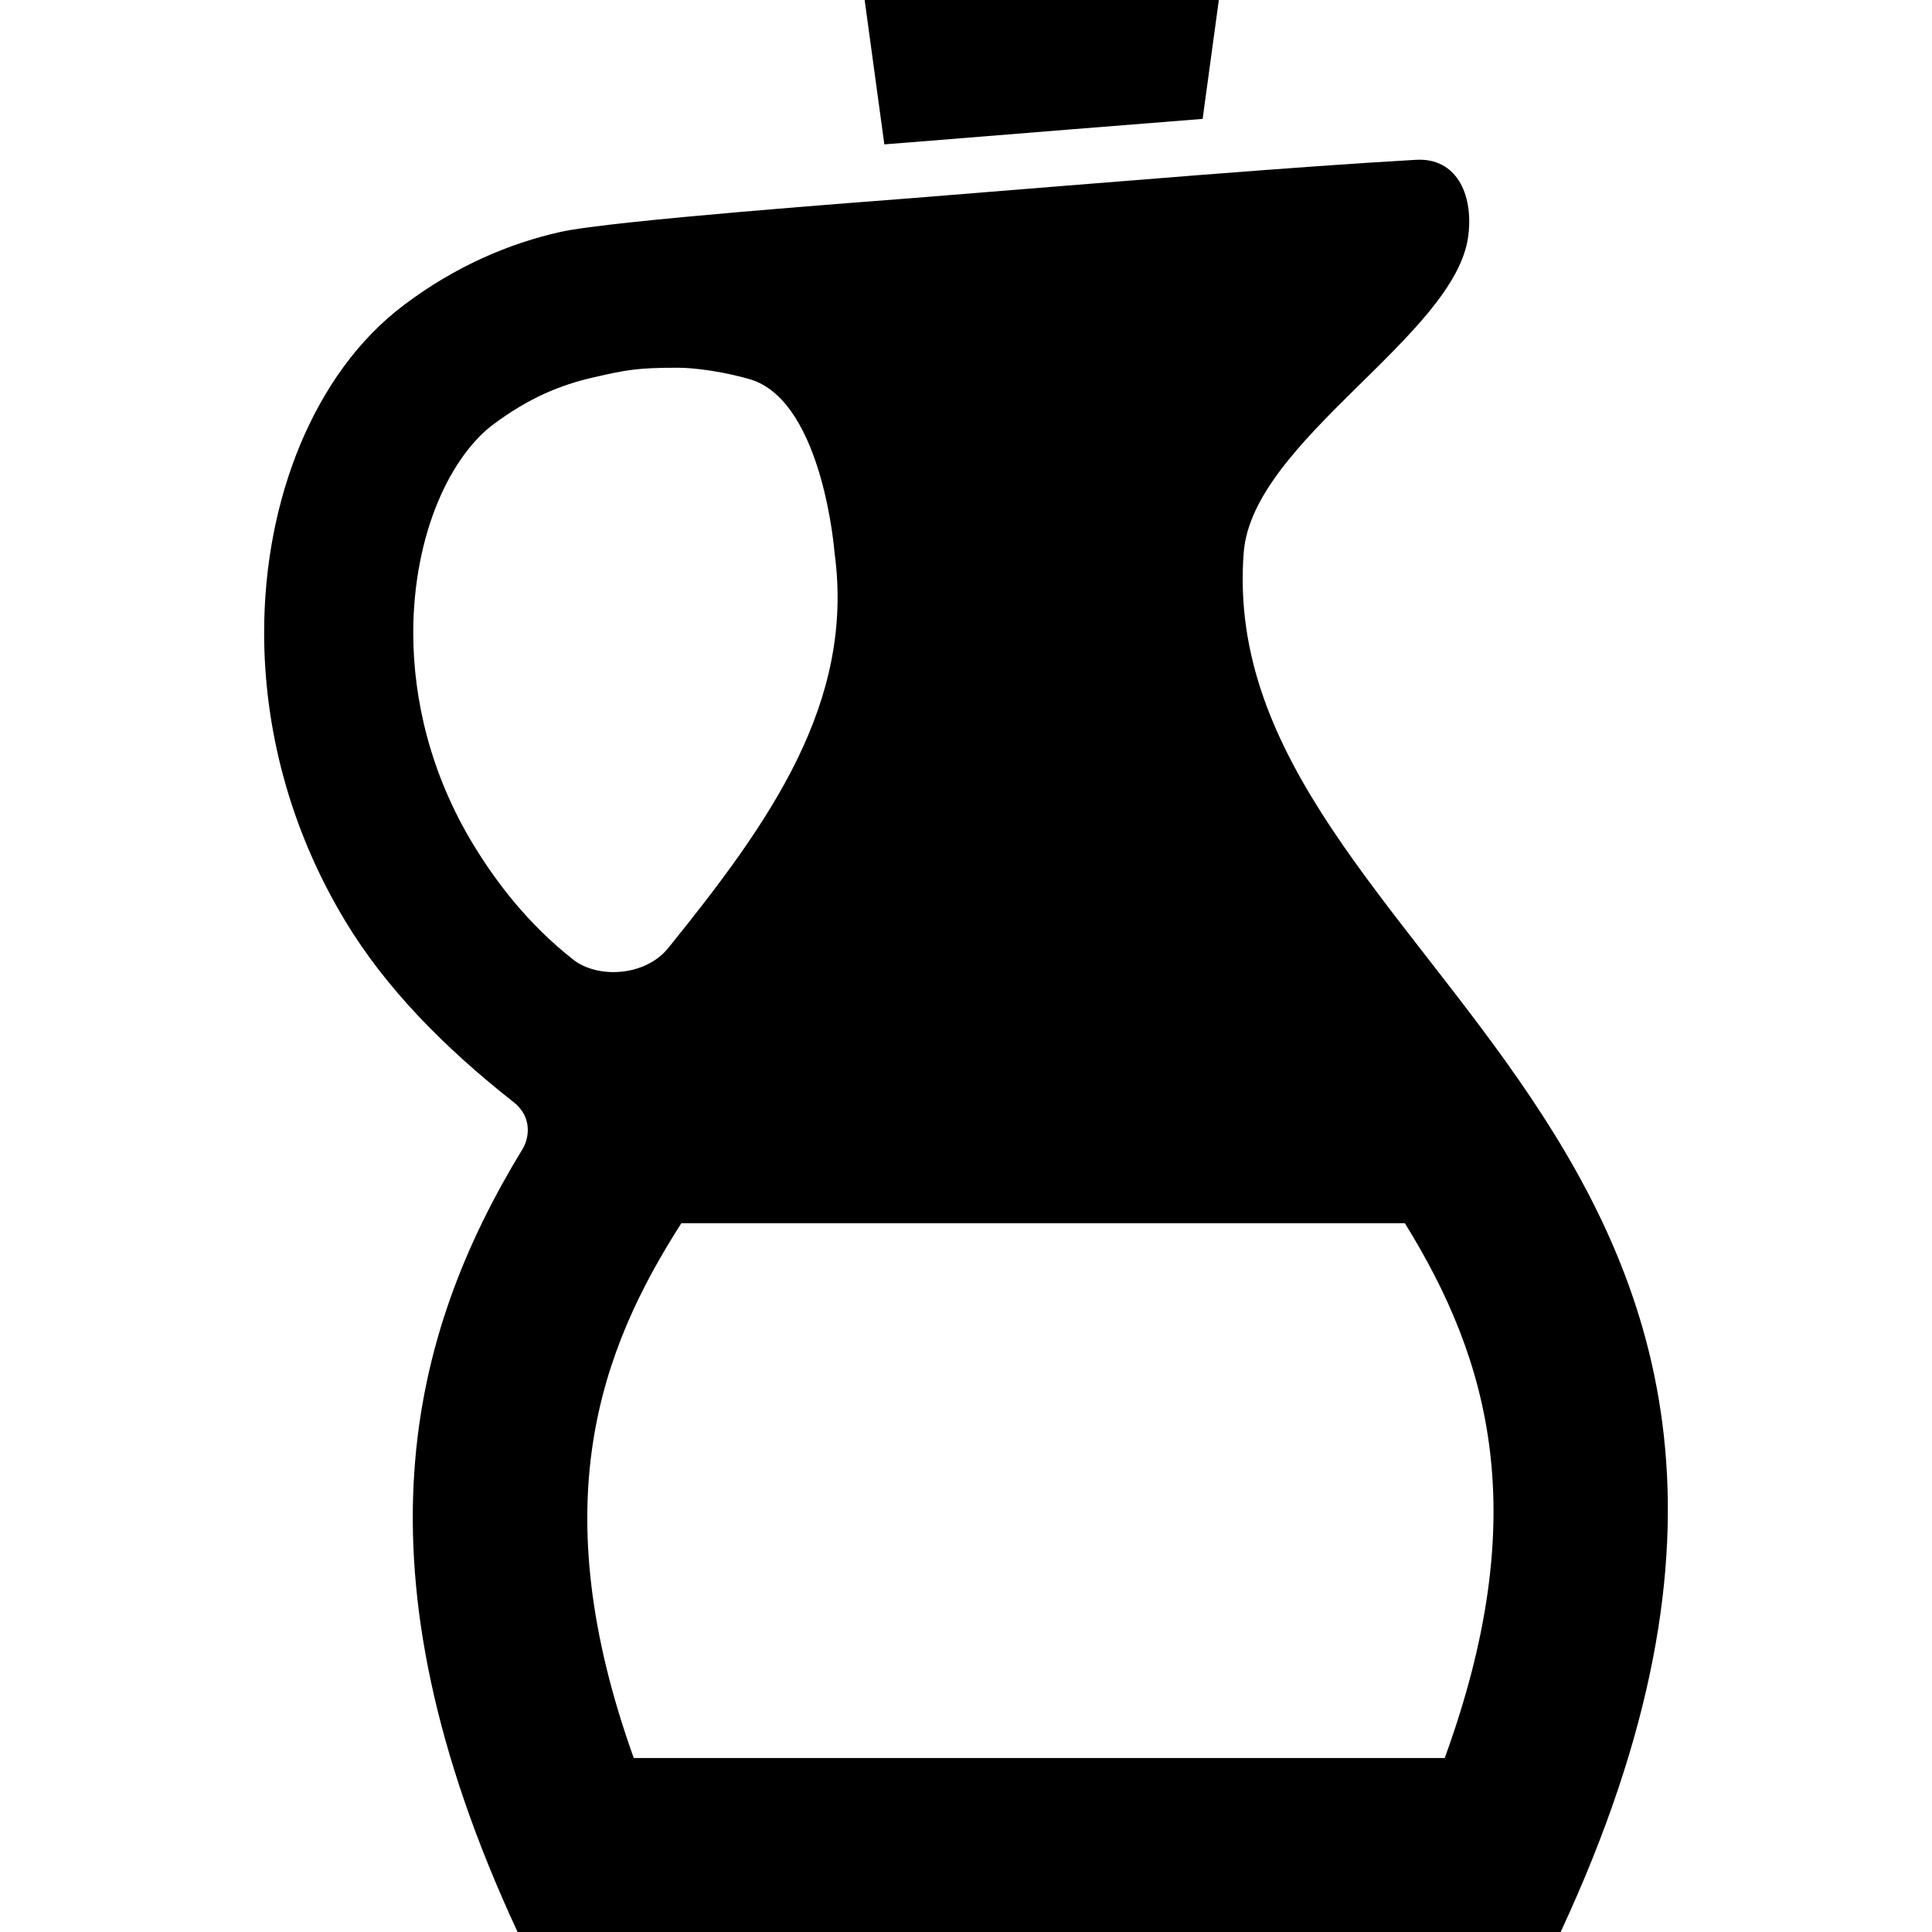
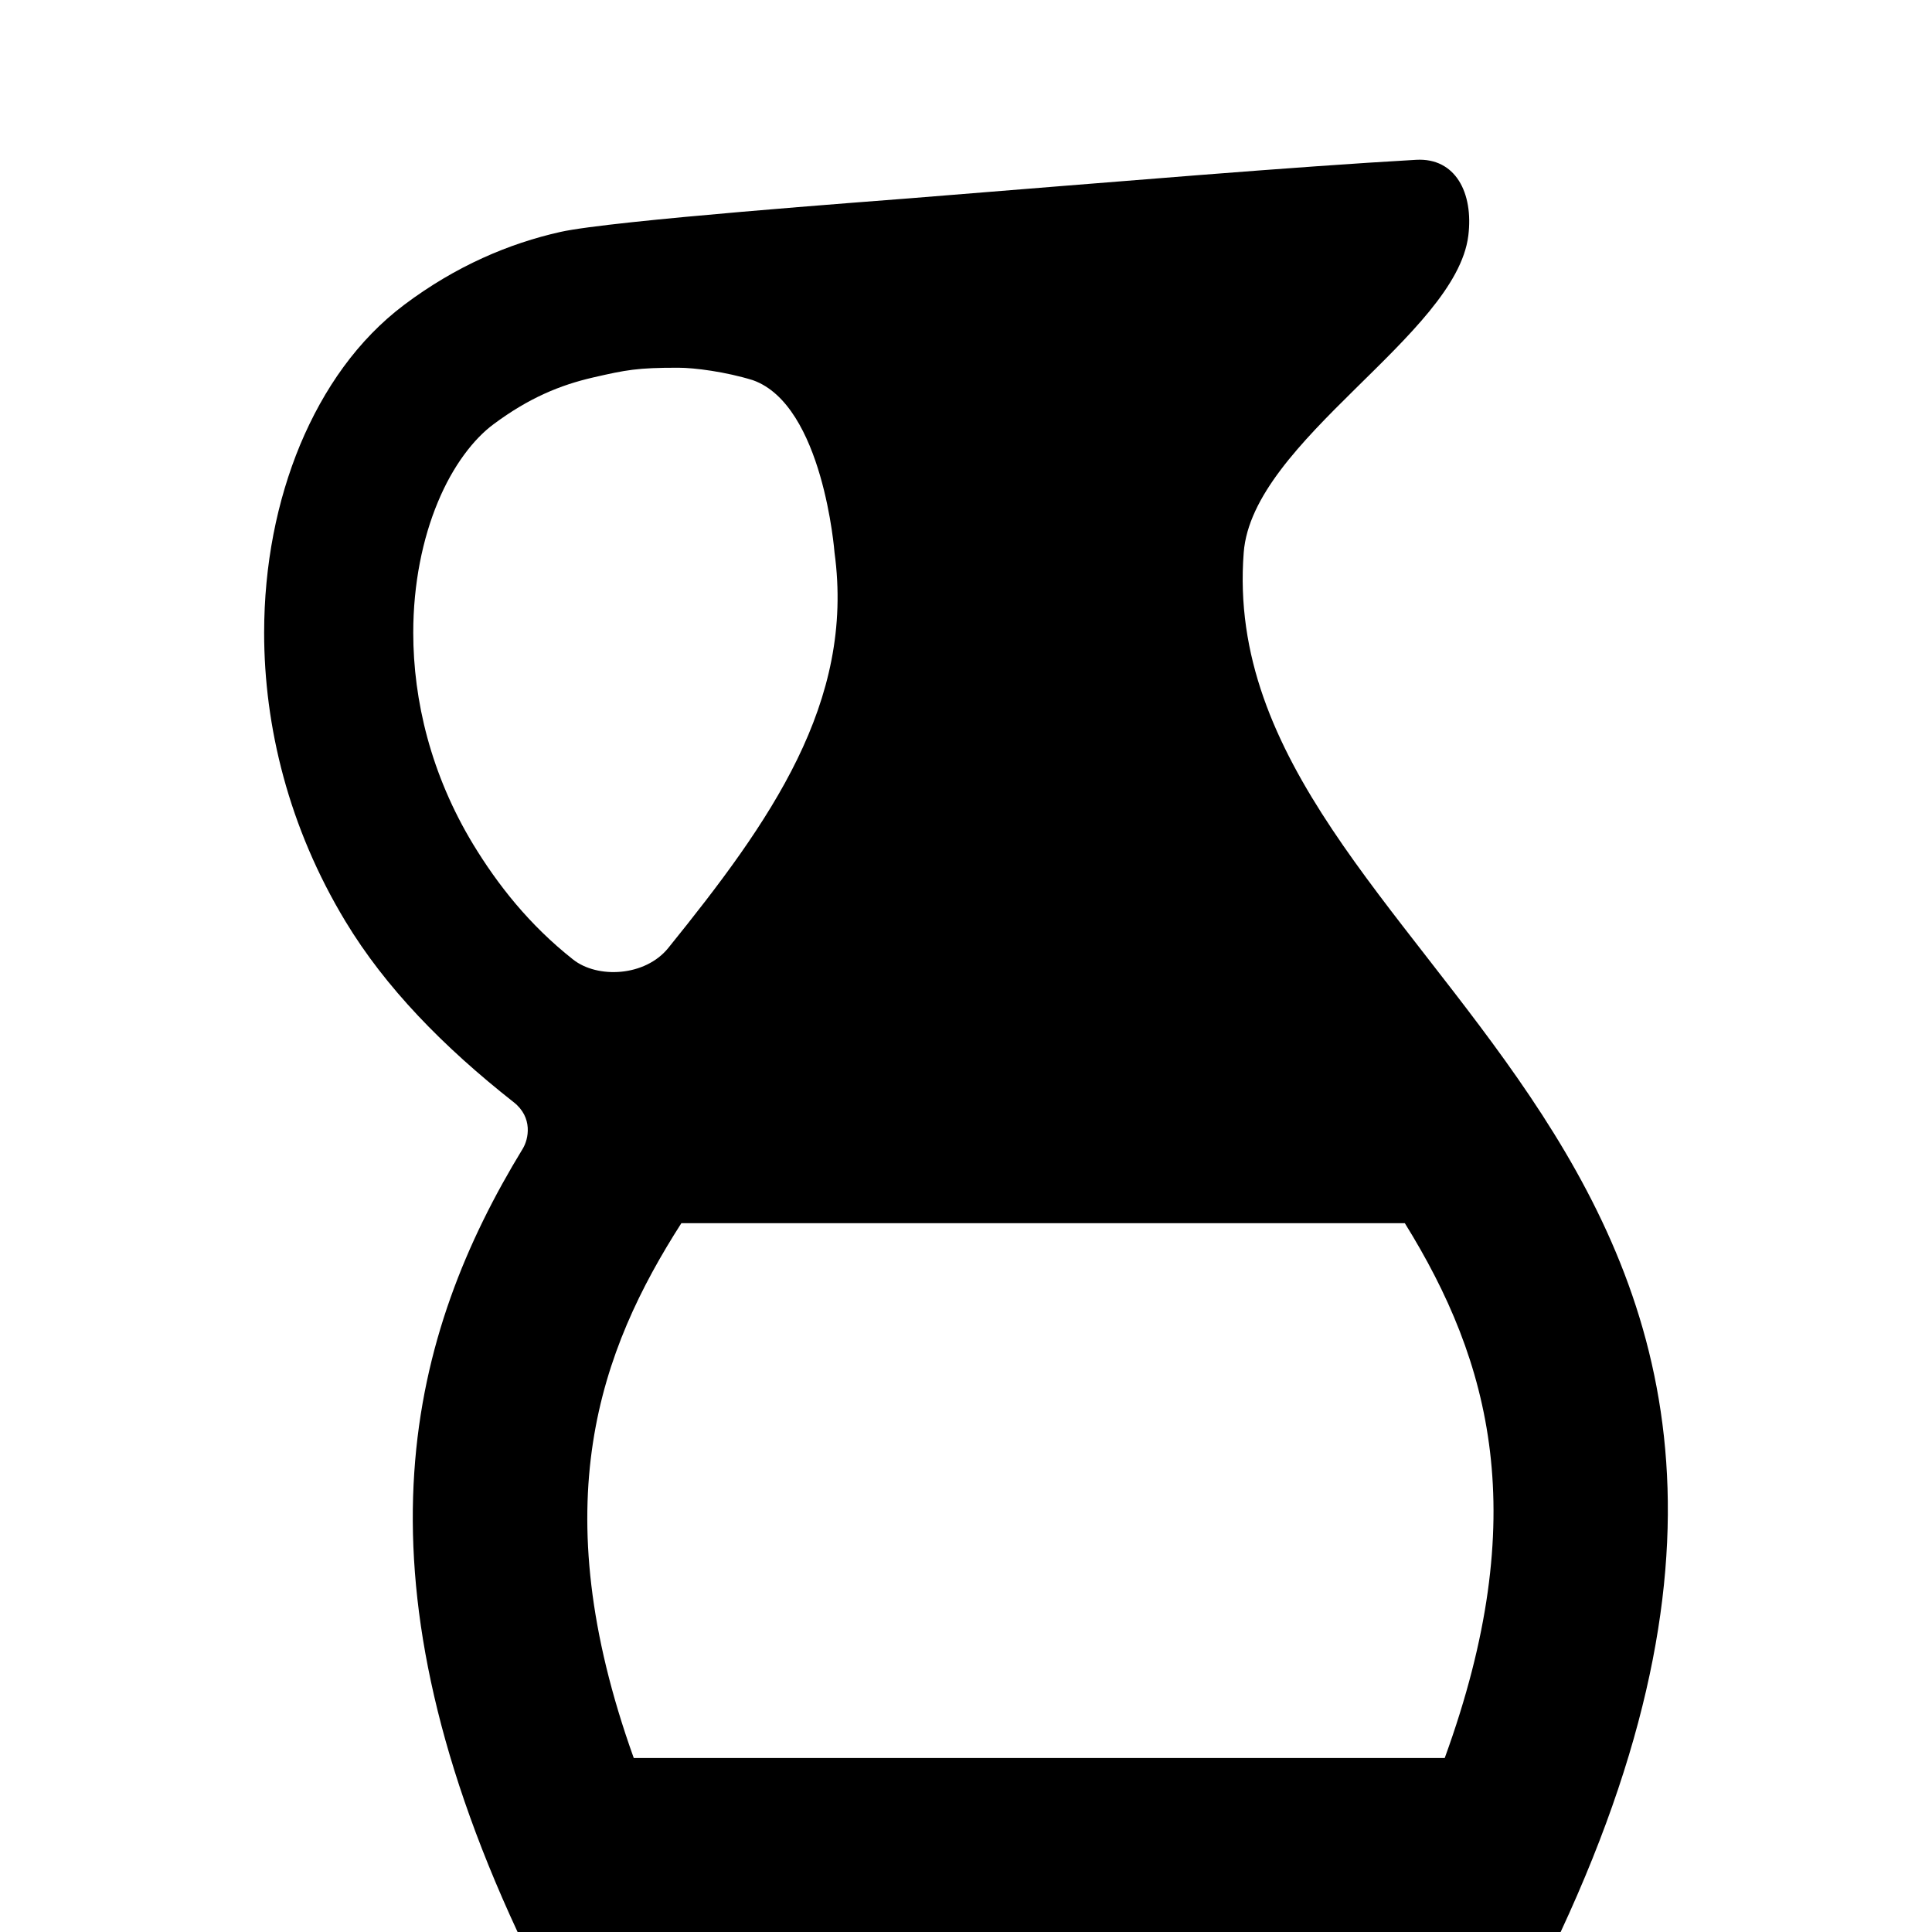
<svg xmlns="http://www.w3.org/2000/svg" height="800px" width="800px" version="1.1" id="_x32_" viewBox="0 0 512 512" xml:space="preserve">
  <style type="text/css">
	.st0{fill:#000000;}
</style>
  <g>
    <path class="st0" d="M329.597,146.431c2.282-29.643,56.257-57.588,59.522-83.982c1.4-11.3-3.376-20.683-13.82-20.098   c-32.527,1.85-75.523,5.489-134.384,10.215c-8.645,0.695-78.934,5.862-92.432,8.907c-13.498,3.021-27.674,9.002-41.376,19.31   c-12.276,9.239-21.329,22.203-27.556,37.066c-6.184,14.906-9.544,31.882-9.552,49.843c0,24.79,6.482,51.565,21.566,76.507   c10.537,17.435,25.824,33.156,44.574,47.9c5.167,4.064,3.928,9.799,2.41,12.294C108.66,353.386,92.185,415.276,137.166,512h276.42   C512.381,299.573,321.164,255.788,329.597,146.431z M125.381,223.736c-11.173-18.461-15.864-38.102-15.864-56.044   c-0.008-12.964,2.494-24.993,6.524-34.64c4.005-9.68,9.545-16.781,14.745-20.624c9.417-7,17.663-10.384,26.436-12.404   c8.746-2.002,11.716-2.587,22.516-2.571c4.318-0.008,12.624,1.086,19.759,3.293c18.673,6.583,21.66,45.685,21.66,45.685   c5.421,39.73-17.019,71.315-44.057,104.792c-6.15,7.61-18.775,8.162-25.231,3.054C140.228,245.09,131.863,234.409,125.381,223.736z    M382.867,465.89H167.953c-24.162-67.37-8.891-108.127,12.616-141.732h191.726C395.033,360.818,406.231,401.701,382.867,465.89z" />
-     <path class="st0" d="M240.915,37.744c29.761-2.384,55.45-4.497,77.796-6.236L323.005,0h-93.865l5.218,38.254   C237.453,38.016,239.761,37.837,240.915,37.744z" />
  </g>
</svg>